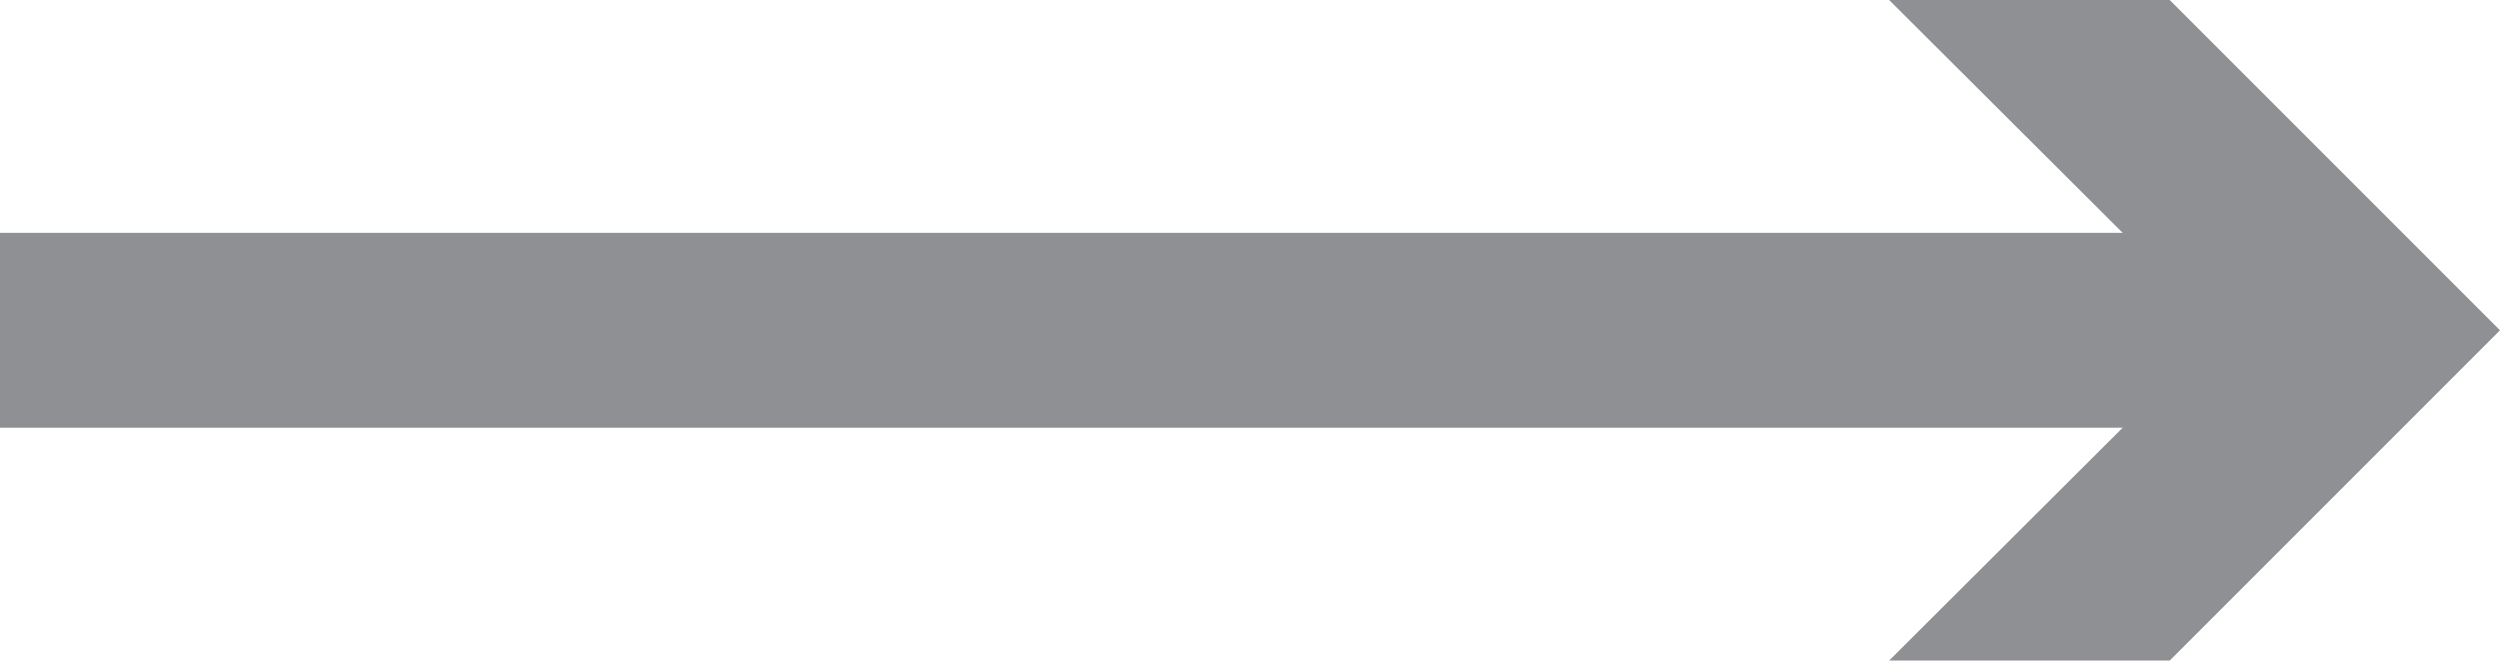
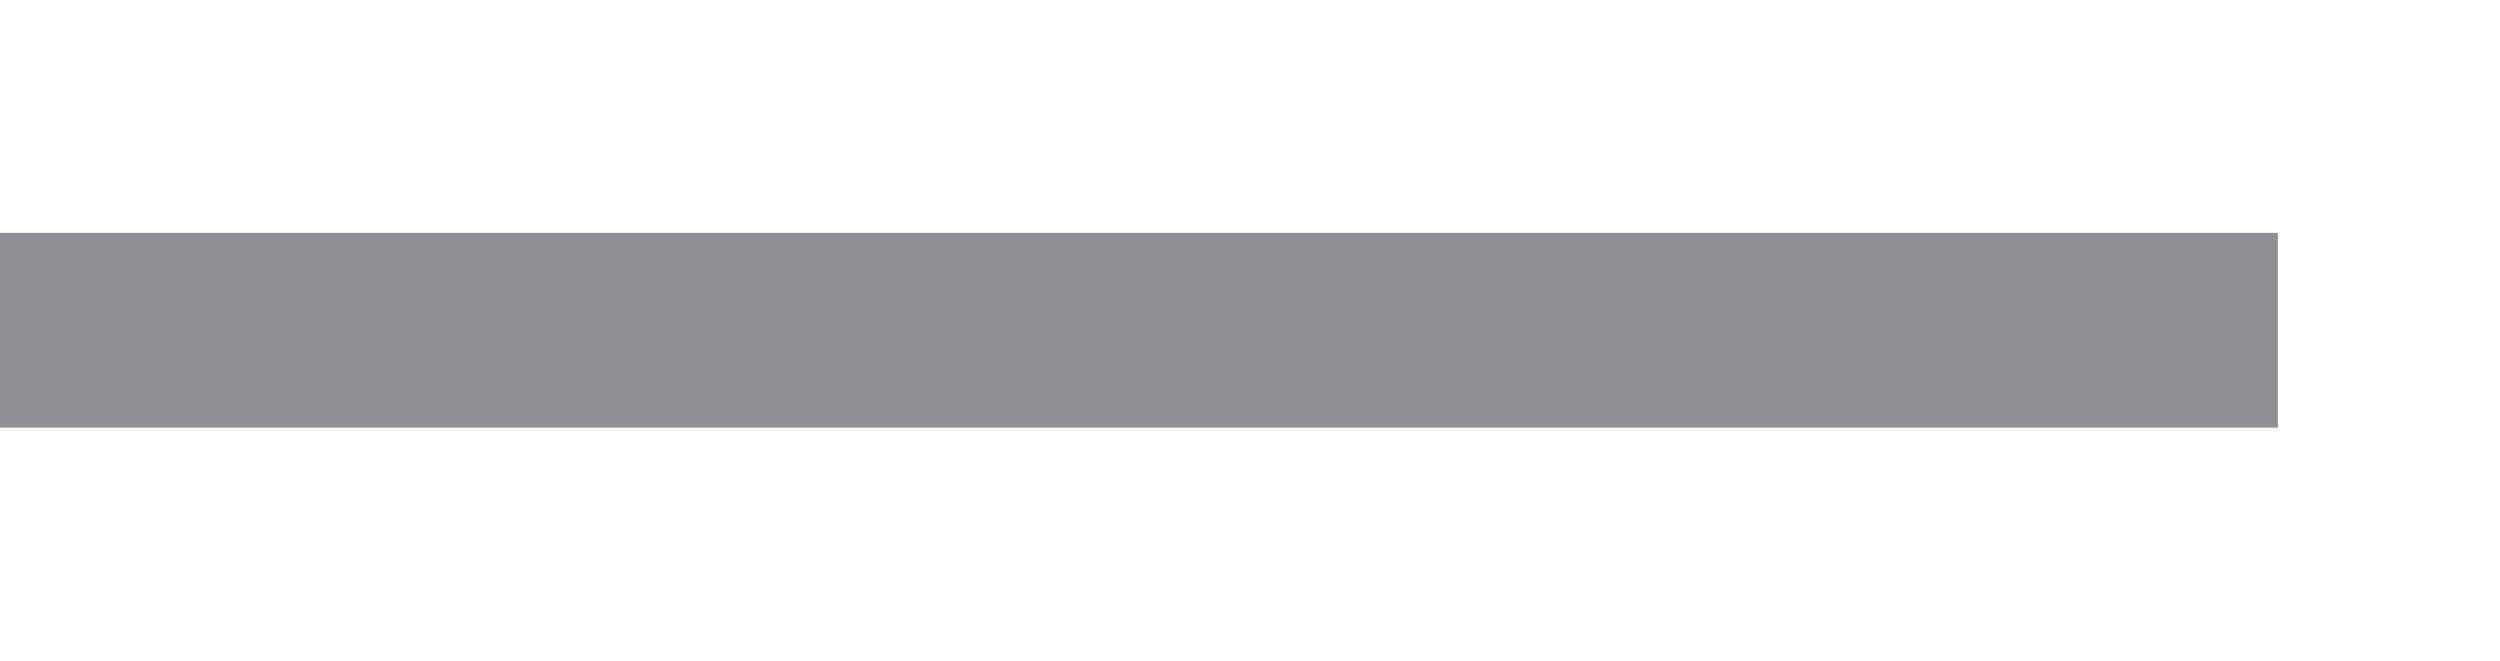
<svg xmlns="http://www.w3.org/2000/svg" id="Layer_2" width="25.66" height="6.78" viewBox="0 0 25.66 6.78">
  <defs>
    <style>.cls-1{fill:#8e9093;}.cls-2{fill:none;stroke:#8e9093;stroke-miterlimit:10;stroke-width:2px;}</style>
  </defs>
  <g id="typography">
    <line class="cls-2" y1="3.39" x2="23.38" y2="3.39" />
-     <polygon class="cls-1" points="19.39 6.78 22.79 3.39 19.39 0 22.27 0 25.66 3.39 22.27 6.78 19.39 6.78" />
  </g>
</svg>